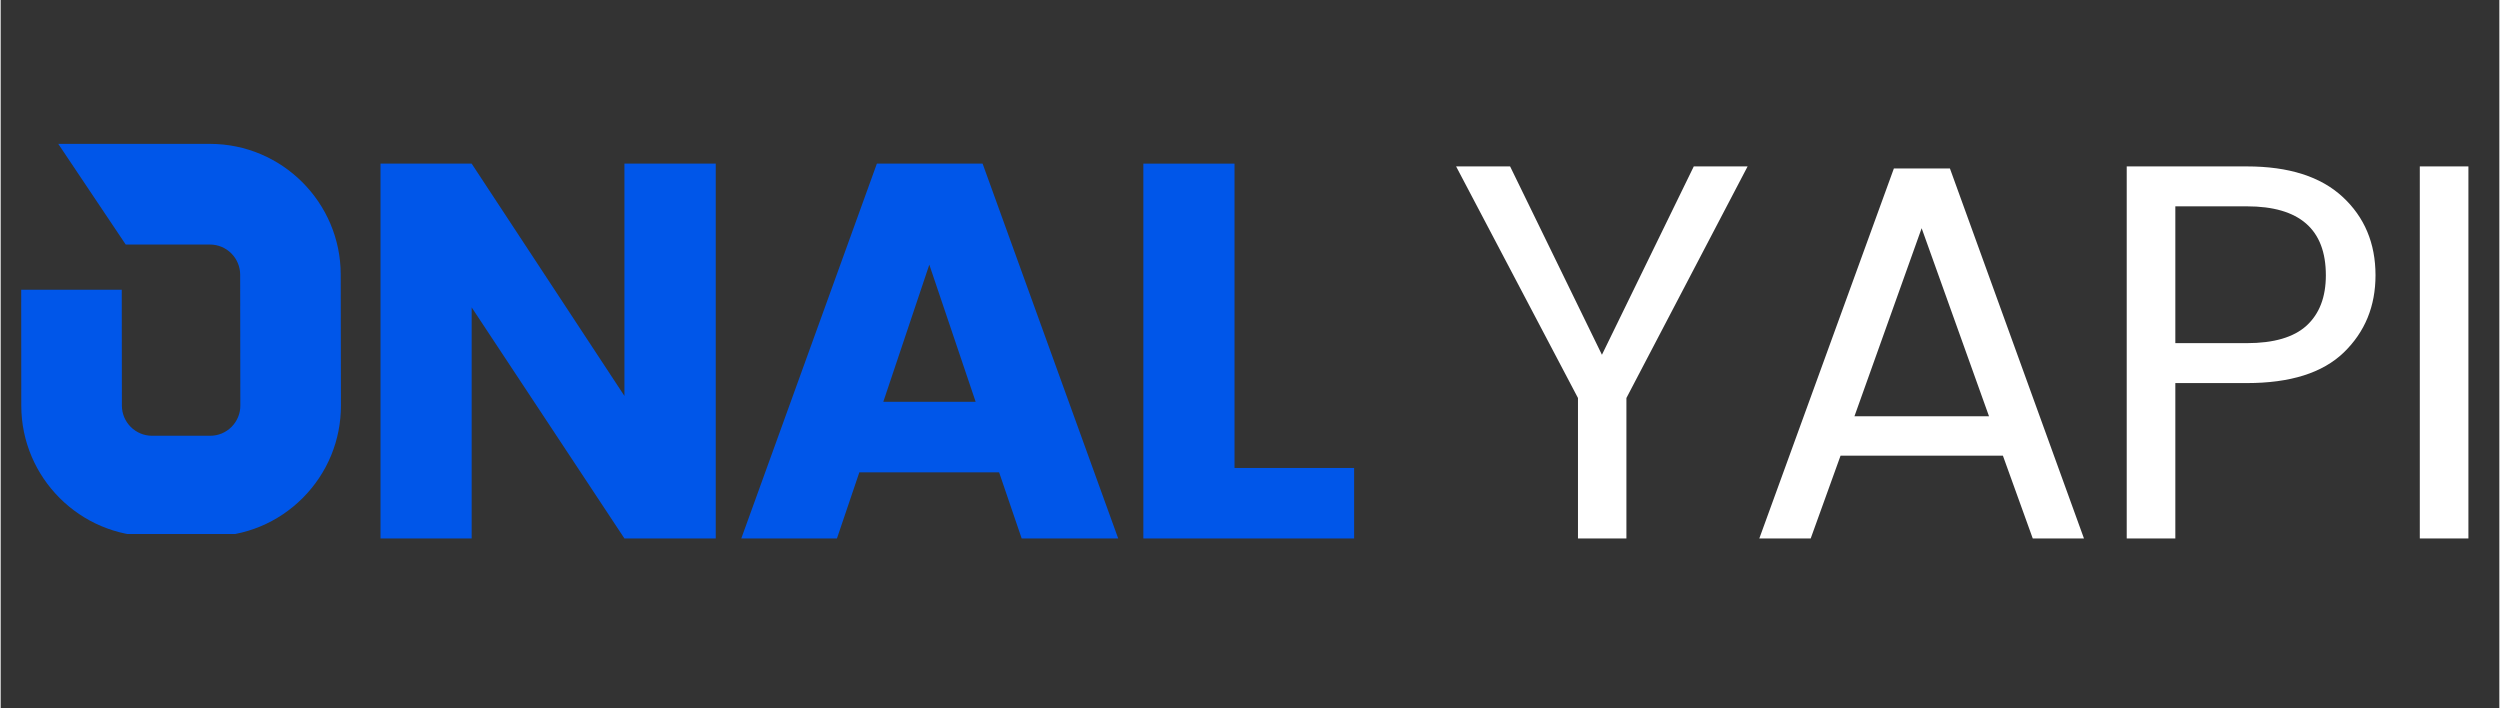
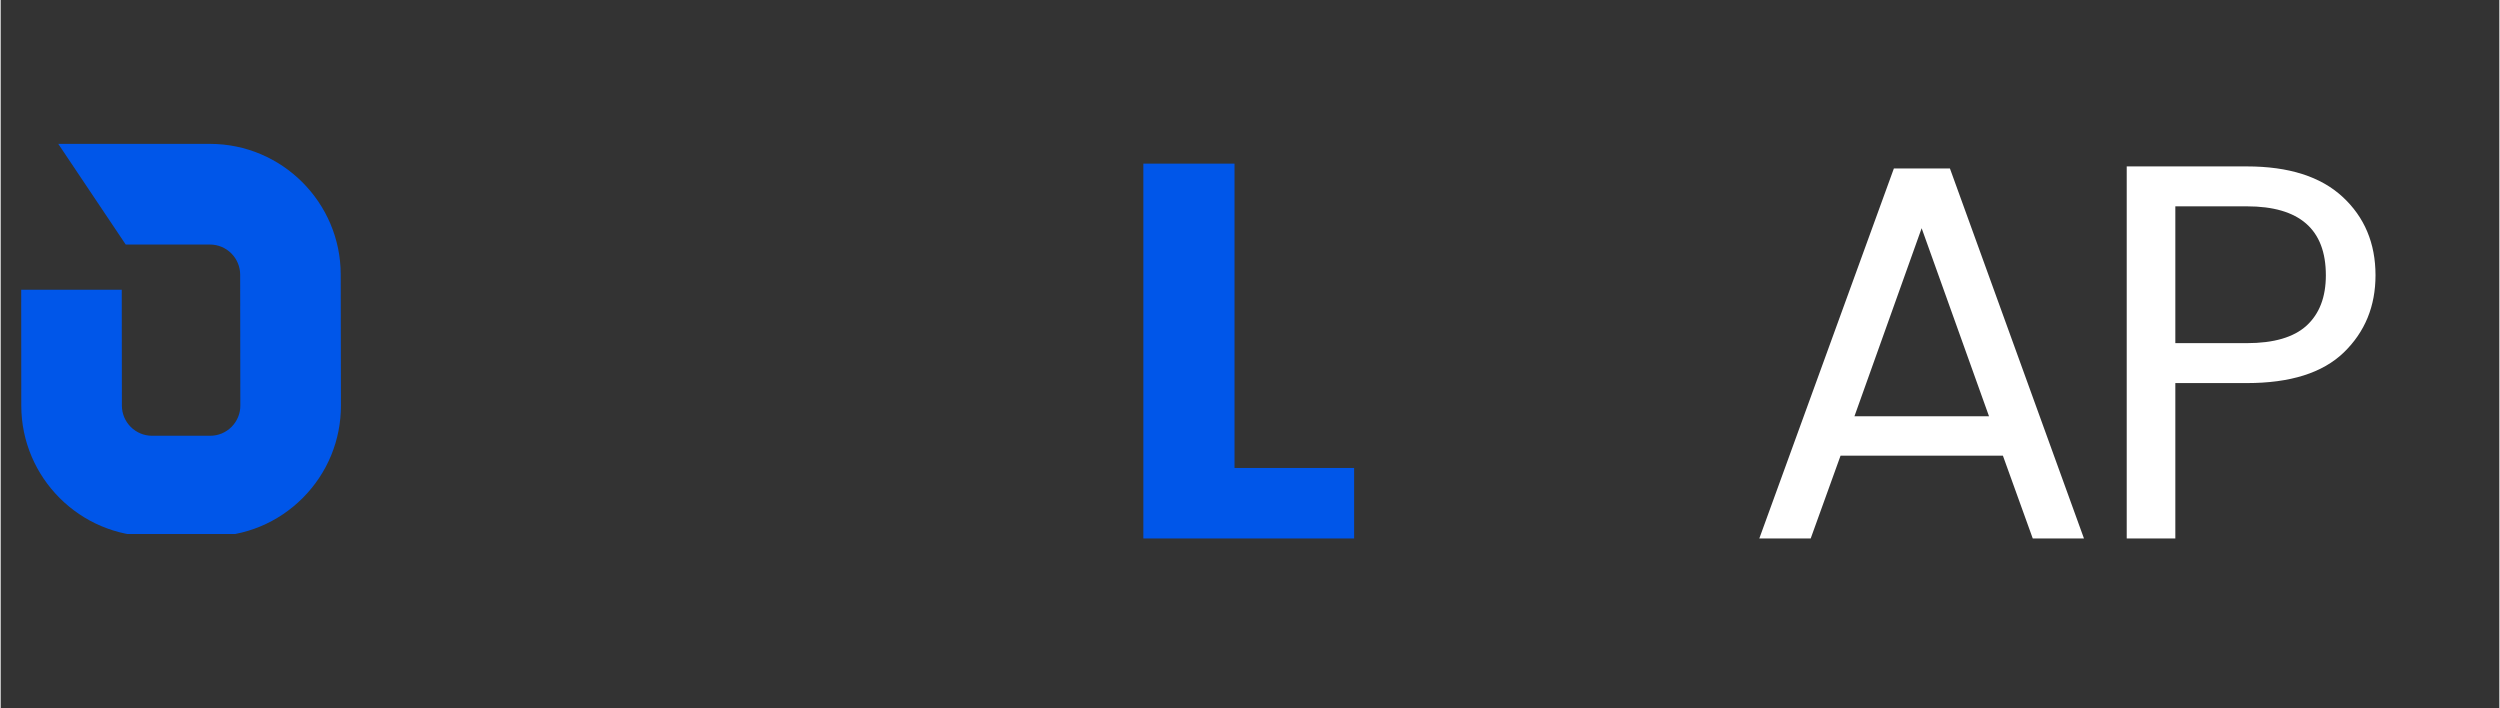
<svg xmlns="http://www.w3.org/2000/svg" width="300" zoomAndPan="magnify" viewBox="0 0 224.88 63.75" height="85" preserveAspectRatio="xMidYMid meet" version="1.0">
  <rect x="0" y="0" width="224.88" height="63.75" fill="#333333" stroke="none" />
  <defs>
    <g />
    <clipPath id="c62be57664">
      <path d="M 1.848 12.949 L 30.984 12.949 L 30.984 48.059 L 1.848 48.059 Z M 1.848 12.949 " clip-rule="nonzero" />
    </clipPath>
  </defs>
  <g fill="#0056e9" fill-opacity="1">
    <g transform="translate(31.201, 48.461)">
      <g>
-         <path d="M 33.156 0 L 24.938 0 L 11.188 -20.797 L 11.188 0 L 2.984 0 L 2.984 -33.734 L 11.188 -33.734 L 24.938 -12.828 L 24.938 -33.734 L 33.156 -33.734 Z M 33.156 0 " />
-       </g>
+         </g>
    </g>
  </g>
  <g fill="#0056e9" fill-opacity="1">
    <g transform="translate(65.89, 48.461)">
      <g>
-         <path d="M 23.969 -5.953 L 11.391 -5.953 L 9.375 0 L 0.766 0 L 12.969 -33.734 L 22.484 -33.734 L 34.688 0 L 26 0 Z M 21.859 -12.297 L 17.688 -24.641 L 13.547 -12.297 Z M 21.859 -12.297 " />
-       </g>
+         </g>
    </g>
  </g>
  <g fill="#0056e9" fill-opacity="1">
    <g transform="translate(99.858, 48.461)">
      <g>
        <path d="M 11.188 -6.344 L 21.953 -6.344 L 21.953 0 L 2.984 0 L 2.984 -33.734 L 11.188 -33.734 Z M 11.188 -6.344 " />
      </g>
    </g>
  </g>
  <g fill="#0056e9" fill-opacity="1">
    <g transform="translate(121.335, 48.461)">
      <g />
    </g>
  </g>
  <g fill="#ffffff" fill-opacity="1">
    <g transform="translate(130.083, 48.461)">
      <g>
-         <path d="M 27.141 -33.484 L 16.234 -12.641 L 16.234 0 L 11.875 0 L 11.875 -12.641 L 0.906 -33.484 L 5.766 -33.484 L 14.031 -16.531 L 22.297 -33.484 Z M 27.141 -33.484 " />
-       </g>
+         </g>
    </g>
  </g>
  <g fill="#ffffff" fill-opacity="1">
    <g transform="translate(156.7, 48.461)">
      <g>
        <path d="M 23.5 -7.453 L 8.891 -7.453 L 6.203 0 L 1.578 0 L 13.688 -33.297 L 18.734 -33.297 L 30.797 0 L 26.188 0 Z M 22.25 -11 L 16.188 -27.922 L 10.141 -11 Z M 22.25 -11 " />
      </g>
    </g>
  </g>
  <g fill="#ffffff" fill-opacity="1">
    <g transform="translate(187.642, 48.461)">
      <g>
        <path d="M 26.094 -23.688 C 26.094 -20.895 25.141 -18.578 23.234 -16.734 C 21.328 -14.898 18.422 -13.984 14.516 -13.984 L 8.078 -13.984 L 8.078 0 L 3.703 0 L 3.703 -33.484 L 14.516 -33.484 C 18.285 -33.484 21.156 -32.57 23.125 -30.75 C 25.102 -28.926 26.094 -26.57 26.094 -23.688 Z M 14.516 -17.578 C 16.941 -17.578 18.734 -18.102 19.891 -19.156 C 21.047 -20.219 21.625 -21.727 21.625 -23.688 C 21.625 -27.82 19.254 -29.891 14.516 -29.891 L 8.078 -29.891 L 8.078 -17.578 Z M 14.516 -17.578 " />
      </g>
    </g>
  </g>
  <g fill="#ffffff" fill-opacity="1">
    <g transform="translate(214.019, 48.461)">
      <g>
-         <path d="M 8.078 -33.484 L 8.078 0 L 3.703 0 L 3.703 -33.484 Z M 8.078 -33.484 " />
-       </g>
+         </g>
    </g>
  </g>
  <g clip-path="url(#c62be57664)">
    <path fill="#0056e9" d="M 13.625 48.273 C 7.141 48.273 1.863 42.996 1.855 36.512 L 1.848 26.078 L 10.898 26.078 L 10.91 36.504 C 10.91 38 12.129 39.219 13.625 39.219 L 18.855 39.219 C 19.582 39.219 20.266 38.934 20.777 38.422 C 21.289 37.906 21.574 37.223 21.57 36.496 L 21.555 24.719 C 21.551 23.223 20.332 22.008 18.84 22.008 L 11.254 22.008 L 5.184 12.949 L 18.84 12.949 C 25.316 12.949 30.598 18.223 30.605 24.707 L 30.625 36.48 C 30.629 39.629 29.406 42.59 27.184 44.82 C 24.961 47.047 22.004 48.273 18.855 48.273 Z M 13.625 48.273 " fill-opacity="1" fill-rule="nonzero" />
  </g>
</svg>